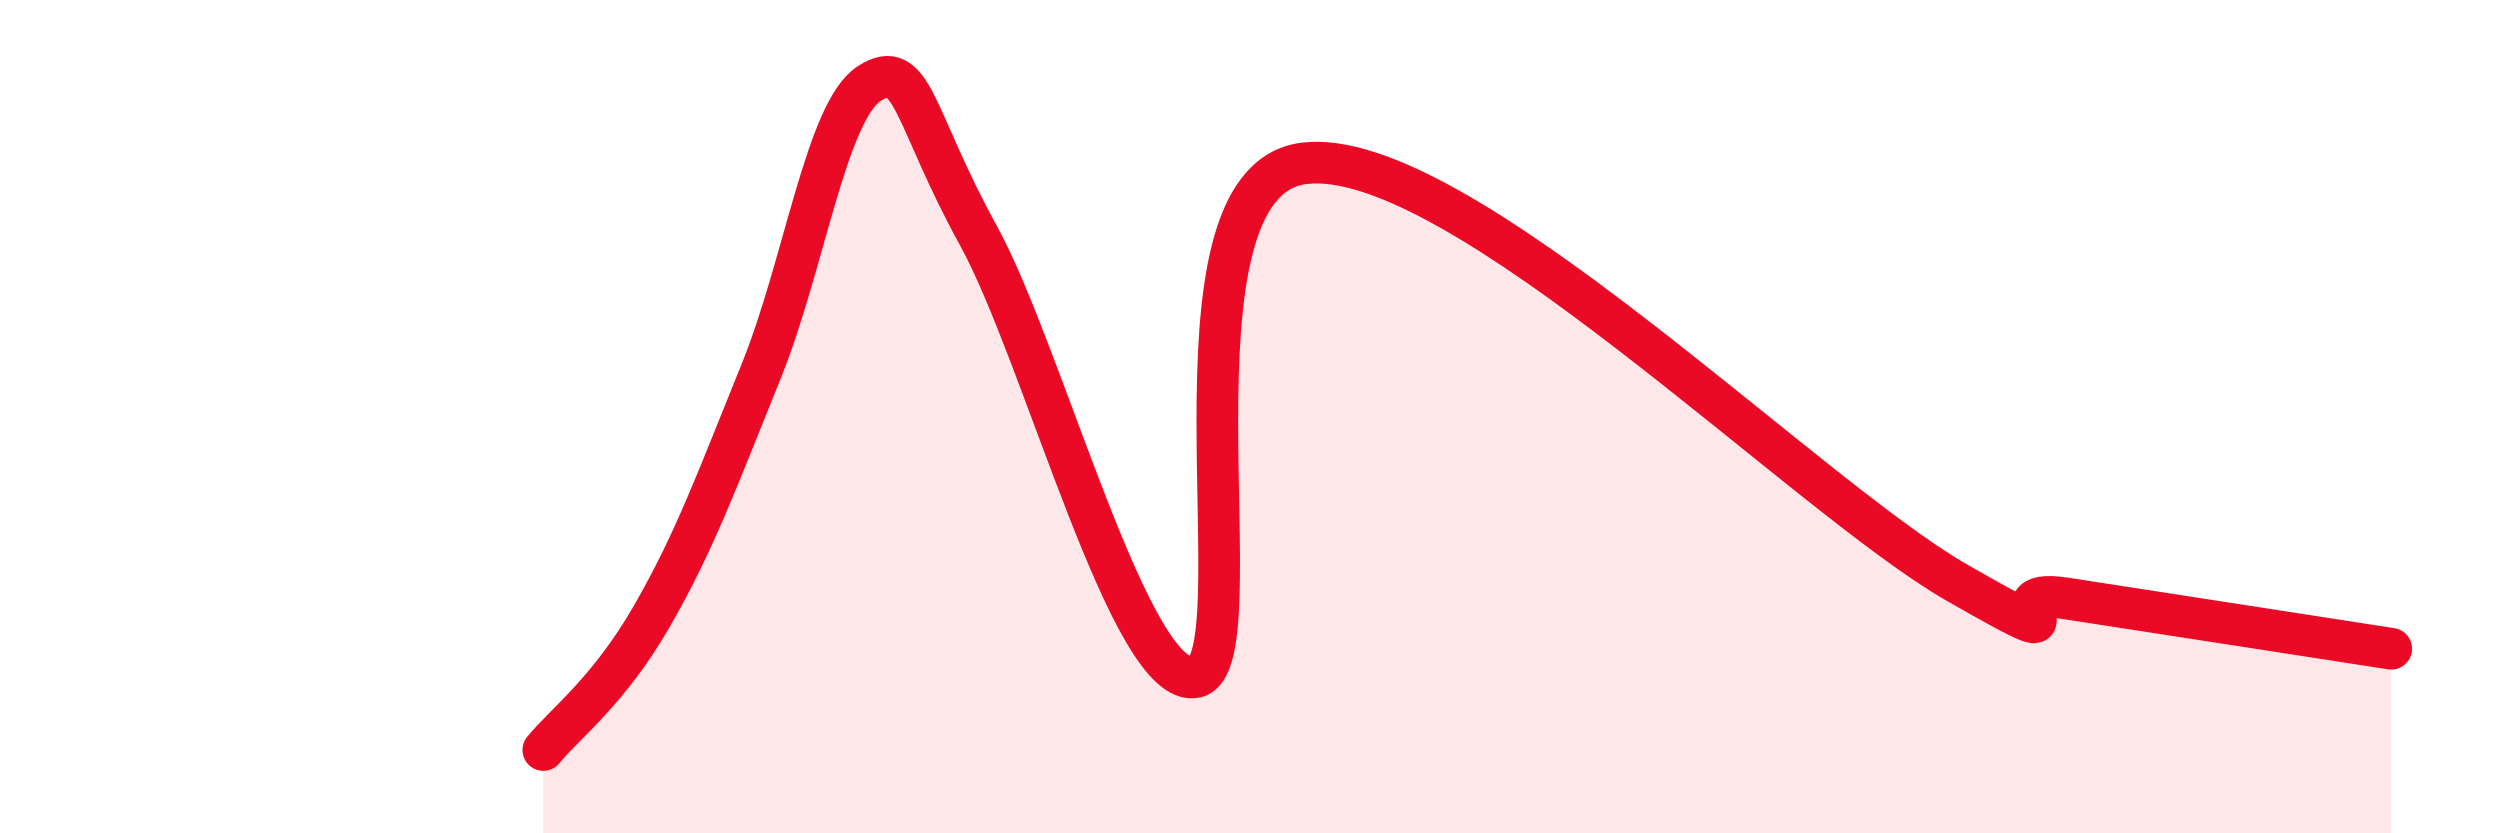
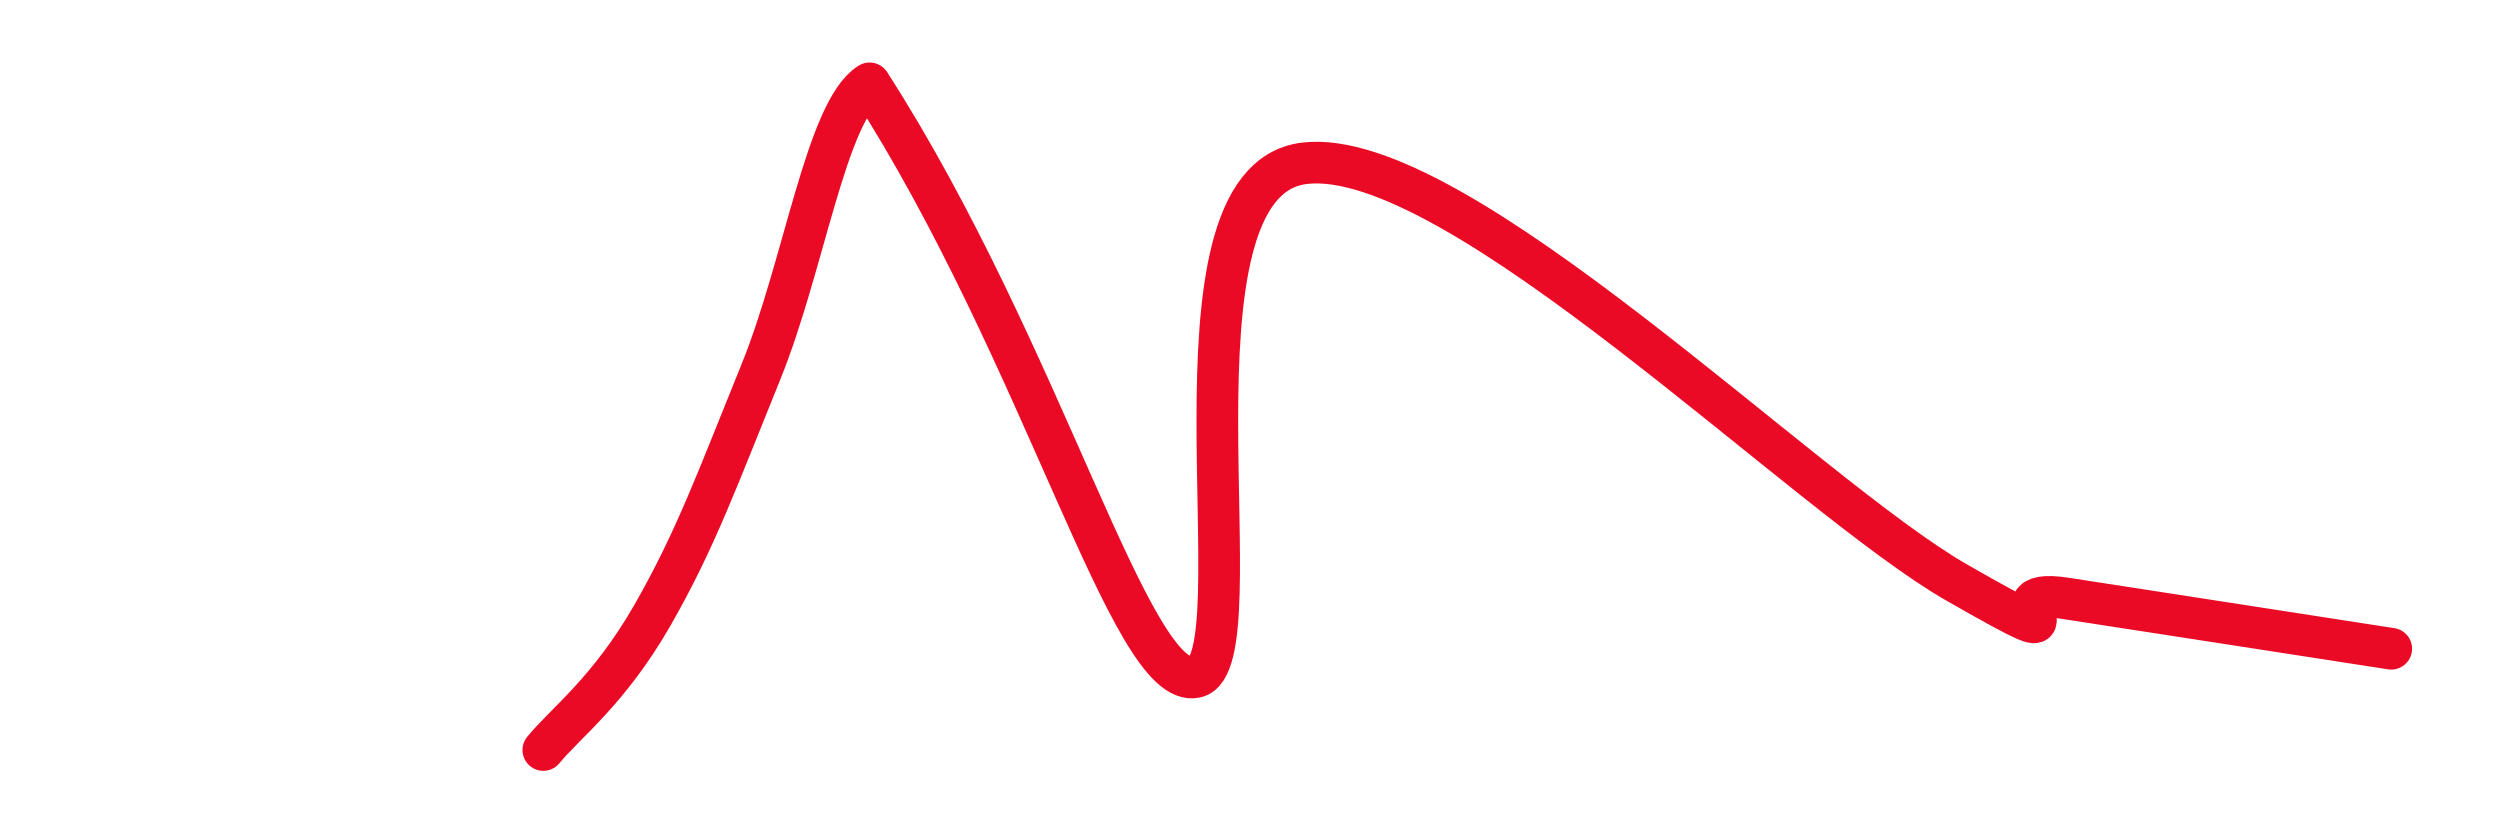
<svg xmlns="http://www.w3.org/2000/svg" width="60" height="20" viewBox="0 0 60 20">
-   <path d="M 13.04,18 C 13.56,17.36 14.61,16.59 15.65,14.78 C 16.69,12.97 17.22,11.49 18.26,8.93 C 19.3,6.37 19.83,2.66 20.87,2 C 21.91,1.34 21.91,2.8 23.48,5.65 C 25.05,8.5 27.14,16.6 28.7,16.25 C 30.26,15.9 27.65,4.37 31.3,3.92 C 34.95,3.47 43.31,11.89 46.96,13.98 C 50.61,16.07 47.48,14.04 49.57,14.36 C 51.66,14.68 55.83,15.33 57.39,15.57L57.39 20L13.04 20Z" fill="#EB0A25" opacity="0.1" stroke-linecap="round" stroke-linejoin="round" />
-   <path d="M 13.04,18 C 13.56,17.36 14.61,16.59 15.65,14.78 C 16.69,12.97 17.22,11.49 18.26,8.93 C 19.3,6.37 19.83,2.66 20.87,2 C 21.91,1.34 21.91,2.8 23.48,5.65 C 25.05,8.5 27.14,16.6 28.7,16.25 C 30.26,15.9 27.65,4.37 31.3,3.92 C 34.95,3.47 43.31,11.89 46.96,13.98 C 50.61,16.07 47.48,14.04 49.57,14.36 C 51.66,14.68 55.83,15.33 57.39,15.57" stroke="#EB0A25" stroke-width="1" fill="none" stroke-linecap="round" stroke-linejoin="round" />
+   <path d="M 13.04,18 C 13.56,17.36 14.61,16.59 15.65,14.78 C 16.69,12.97 17.22,11.49 18.26,8.93 C 19.3,6.37 19.83,2.66 20.87,2 C 25.05,8.5 27.14,16.6 28.7,16.25 C 30.26,15.9 27.65,4.37 31.3,3.92 C 34.95,3.47 43.31,11.89 46.96,13.98 C 50.61,16.07 47.48,14.04 49.57,14.36 C 51.66,14.68 55.83,15.33 57.39,15.57" stroke="#EB0A25" stroke-width="1" fill="none" stroke-linecap="round" stroke-linejoin="round" />
</svg>